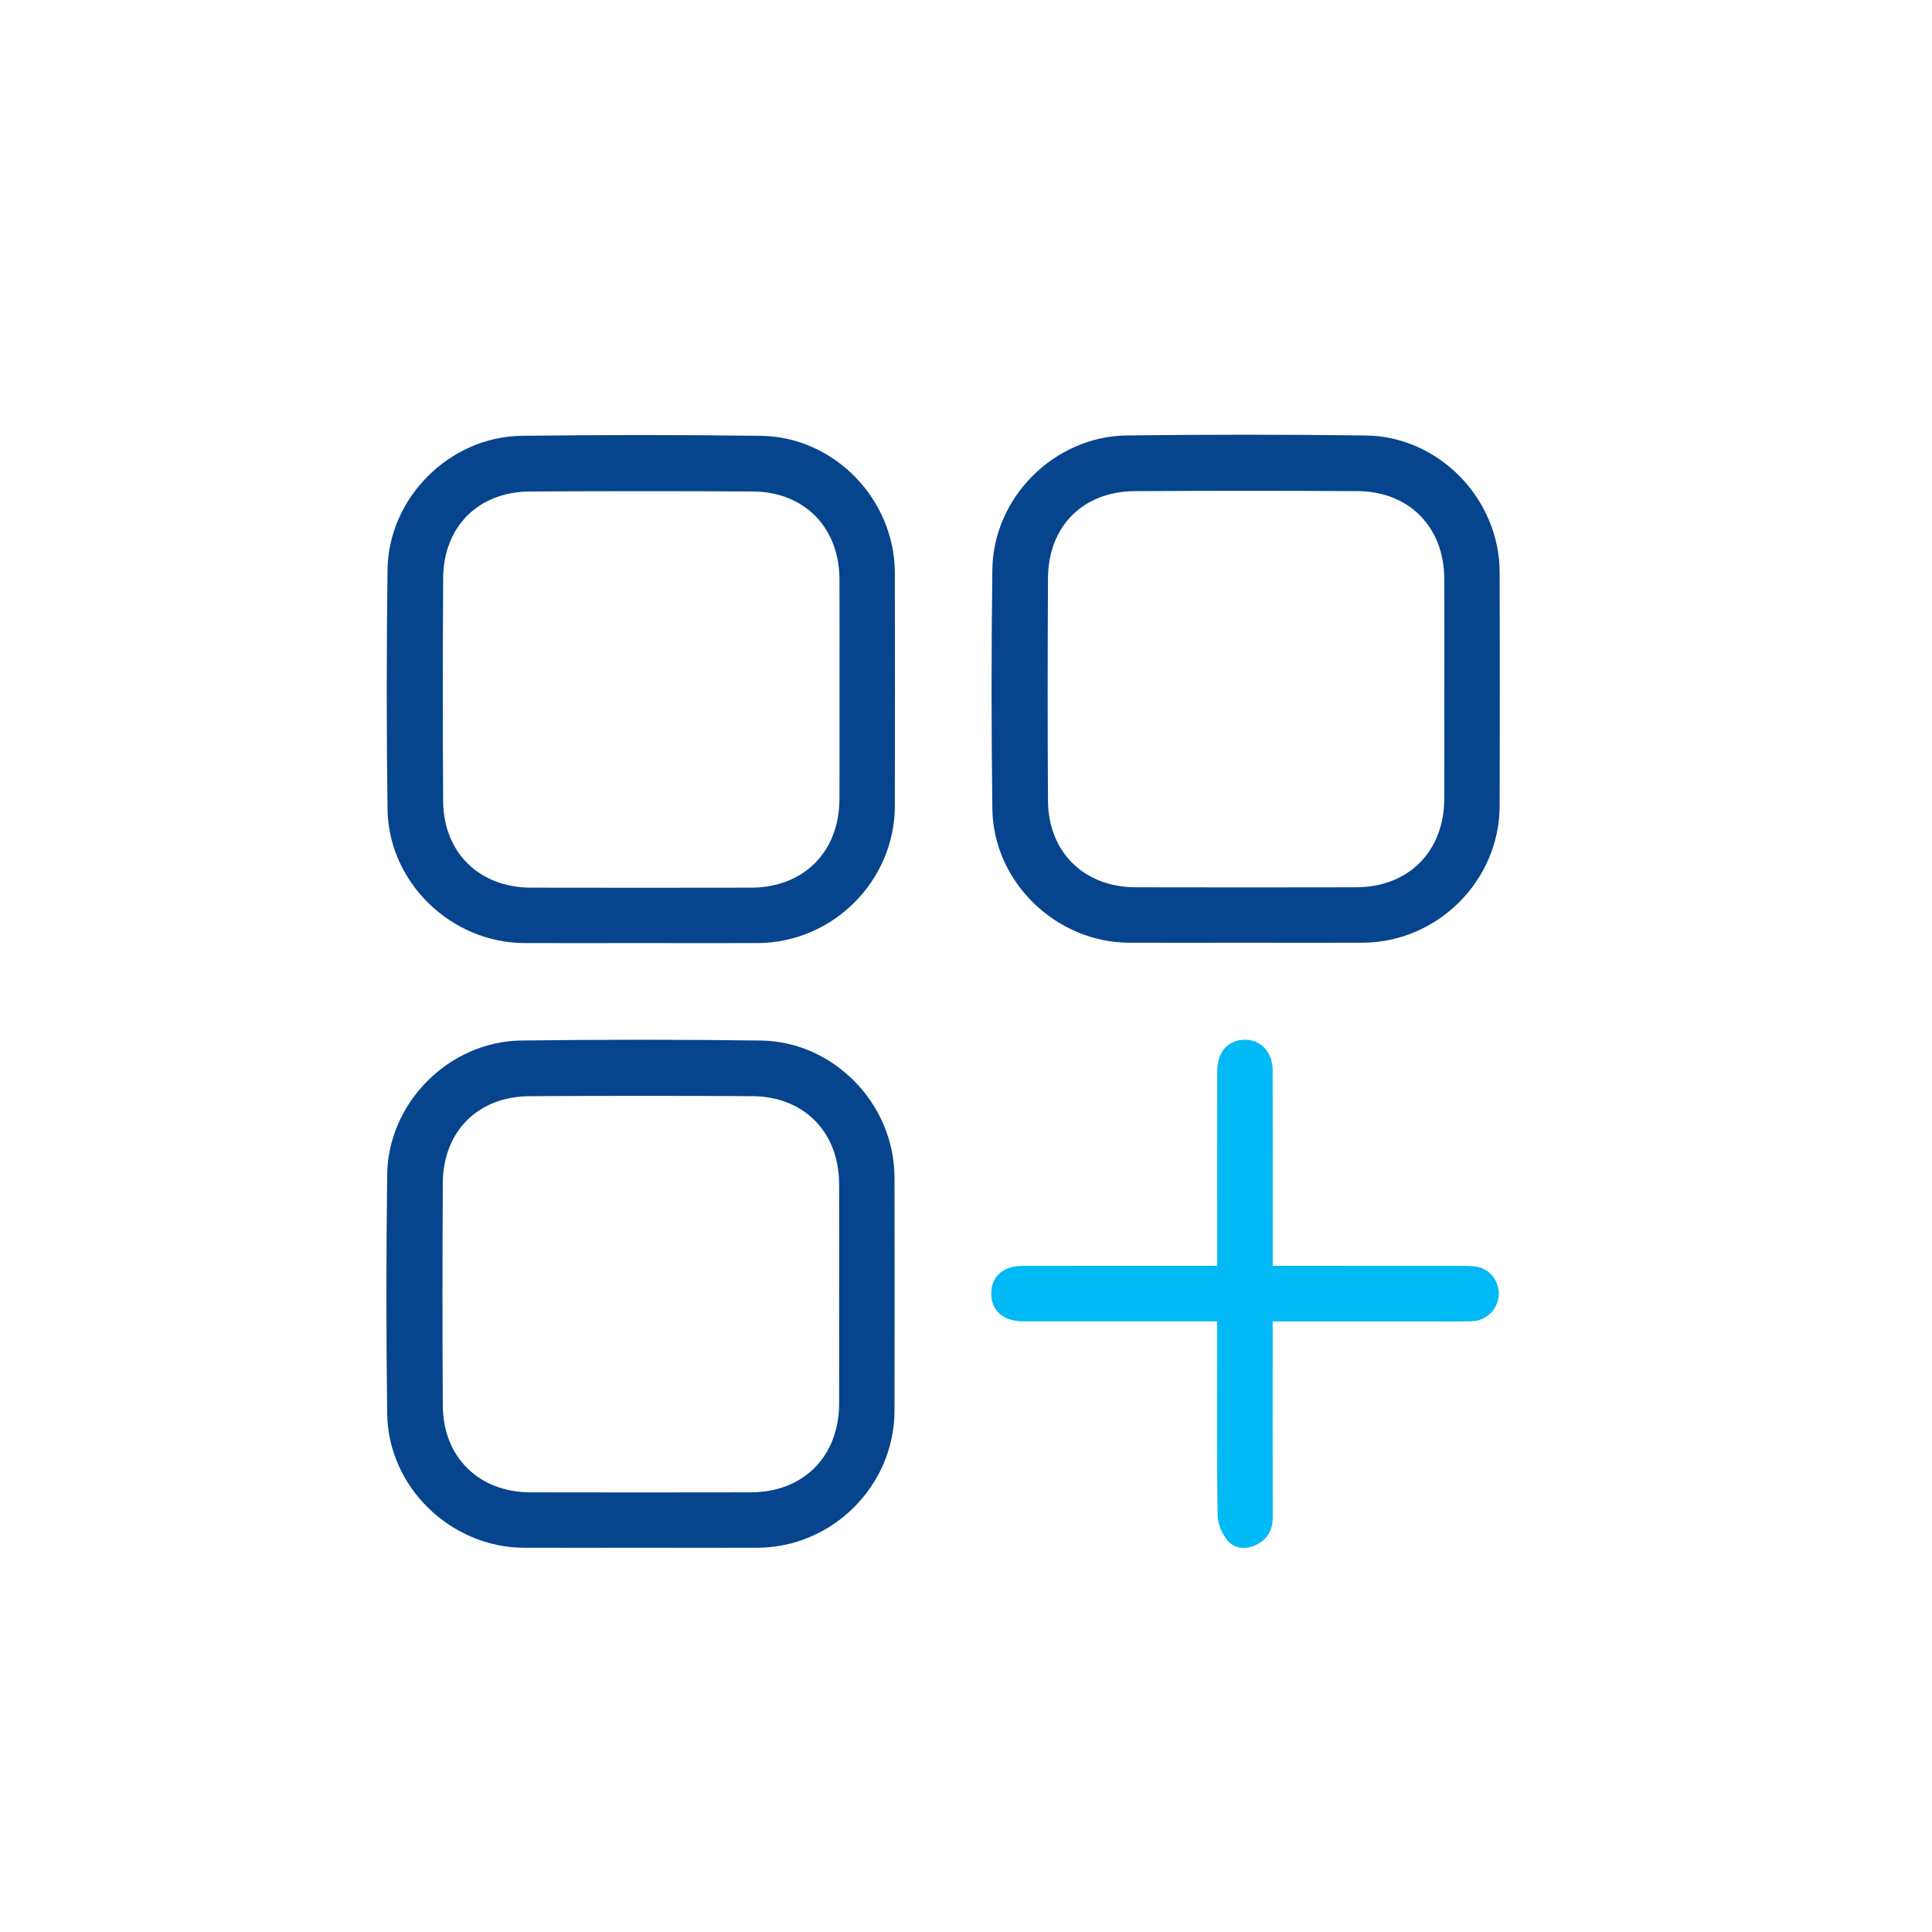
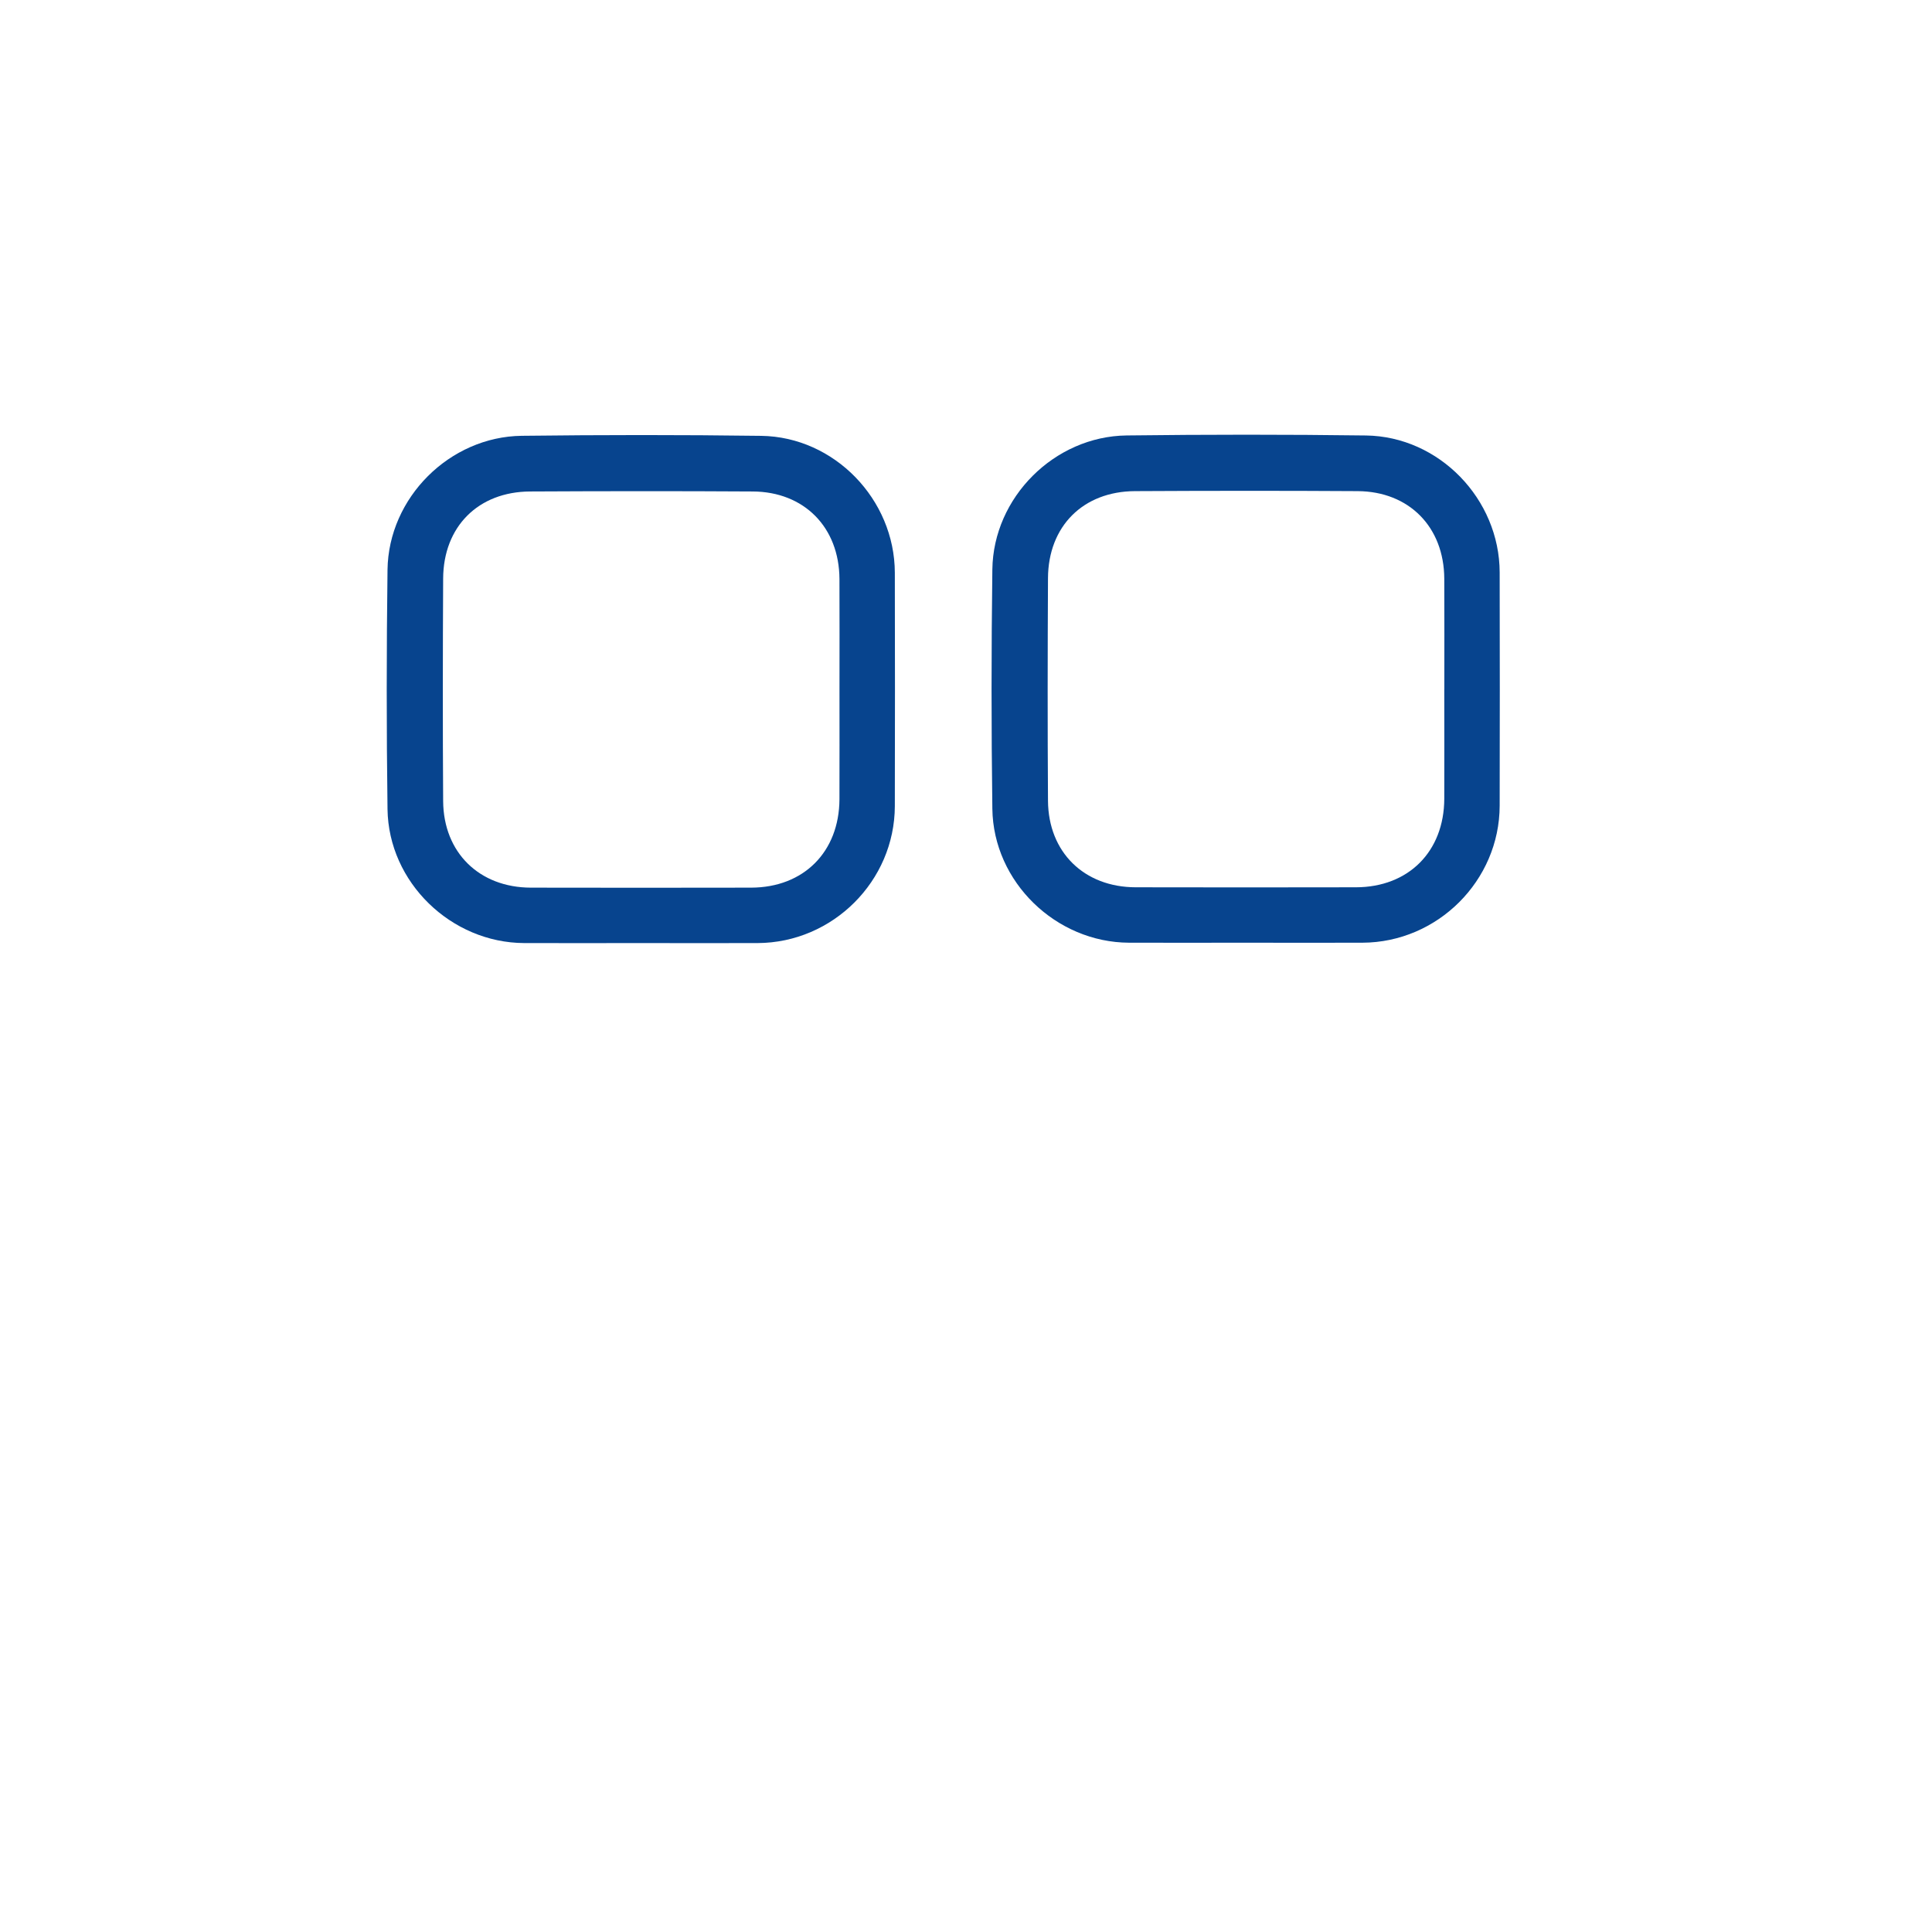
<svg xmlns="http://www.w3.org/2000/svg" width="128" height="128" viewBox="0 0 128 128" fill="none">
  <path d="M42.462 62.481C39.885 62.481 37.308 62.489 34.731 62.481C29.886 62.461 25.738 58.457 25.674 53.608C25.603 48.324 25.606 43.036 25.674 37.75C25.736 32.973 29.79 28.931 34.57 28.873C39.856 28.81 45.144 28.805 50.43 28.876C55.279 28.942 59.274 33.088 59.285 37.946C59.296 43.1 59.298 48.252 59.285 53.406C59.274 58.372 55.17 62.461 50.195 62.481C47.618 62.491 45.041 62.481 42.464 62.481H42.462ZM55.618 45.694C55.618 43.249 55.628 40.804 55.616 38.359C55.598 34.941 53.286 32.581 49.874 32.562C44.956 32.532 40.041 32.537 35.123 32.562C31.686 32.579 29.377 34.888 29.36 38.329C29.335 43.245 29.328 48.16 29.36 53.078C29.384 56.487 31.756 58.802 35.17 58.809C40.034 58.82 44.897 58.817 49.761 58.809C53.247 58.802 55.601 56.441 55.616 52.948C55.624 50.531 55.618 48.111 55.618 45.694Z" fill="#07448E" />
  <path d="M82.534 62.457C79.957 62.457 77.38 62.466 74.803 62.457C69.958 62.438 65.81 58.434 65.746 53.585C65.675 48.301 65.677 43.013 65.746 37.727C65.807 32.95 69.862 28.908 74.642 28.85C79.927 28.786 85.216 28.782 90.502 28.852C95.351 28.918 99.346 33.065 99.357 37.923C99.368 43.077 99.37 48.228 99.357 53.382C99.346 58.349 95.242 62.438 90.267 62.457C87.69 62.468 85.113 62.457 82.536 62.457H82.534ZM95.69 45.671C95.69 43.226 95.7 40.781 95.687 38.336C95.67 34.918 93.358 32.558 89.946 32.539C85.028 32.509 80.113 32.513 75.195 32.539C71.758 32.556 69.449 34.864 69.432 38.306C69.407 43.221 69.4 48.137 69.432 53.054C69.456 56.464 71.828 58.779 75.242 58.785C80.106 58.796 84.969 58.794 89.833 58.785C93.319 58.779 95.673 56.417 95.687 52.924C95.696 50.507 95.687 48.088 95.687 45.671H95.69Z" fill="#07448E" />
-   <path d="M42.441 102.543C39.864 102.543 37.287 102.552 34.71 102.543C29.864 102.524 25.716 98.52 25.652 93.671C25.582 88.387 25.584 83.099 25.652 77.813C25.714 73.036 29.769 68.993 34.548 68.936C39.834 68.872 45.122 68.868 50.408 68.938C55.257 69.004 59.253 73.151 59.263 78.009C59.274 83.163 59.276 88.314 59.263 93.468C59.253 98.435 55.149 102.524 50.174 102.543C47.597 102.554 45.018 102.543 42.441 102.543ZM55.596 85.757C55.596 83.312 55.606 80.867 55.594 78.422C55.577 75.004 53.264 72.644 49.852 72.625C44.934 72.595 40.019 72.599 35.101 72.625C31.664 72.642 29.355 74.95 29.338 78.392C29.313 83.307 29.306 88.223 29.338 93.14C29.362 96.55 31.734 98.865 35.148 98.871C40.013 98.882 44.875 98.88 49.739 98.871C53.225 98.865 55.579 96.503 55.594 93.01C55.602 90.593 55.594 88.174 55.594 85.757H55.596Z" fill="#07448E" />
-   <path d="M80.644 87.544C78.721 87.544 76.917 87.544 75.111 87.544C72.666 87.544 70.223 87.548 67.778 87.544C66.468 87.542 65.666 86.826 65.672 85.685C65.678 84.579 66.458 83.872 67.731 83.87C71.716 83.862 75.701 83.866 79.685 83.866C79.971 83.866 80.256 83.866 80.642 83.866C80.642 83.502 80.642 83.218 80.642 82.935C80.642 78.95 80.637 74.966 80.644 70.983C80.644 69.839 81.2 69.085 82.118 68.917C83.332 68.696 84.313 69.565 84.316 70.9C84.324 74.91 84.32 78.923 84.32 82.933C84.32 83.216 84.32 83.502 84.32 83.866H85.263C89.169 83.866 93.073 83.864 96.979 83.87C97.347 83.87 97.733 83.874 98.078 83.983C98.881 84.234 99.398 85.11 99.287 85.921C99.166 86.824 98.436 87.512 97.496 87.537C96.38 87.567 95.264 87.546 94.148 87.548C90.909 87.548 87.672 87.548 84.318 87.548C84.318 87.87 84.318 88.149 84.318 88.428C84.318 92.466 84.313 96.501 84.32 100.539C84.32 101.366 83.981 101.977 83.244 102.339C82.554 102.678 81.807 102.624 81.334 102.069C80.959 101.63 80.678 100.957 80.669 100.384C80.614 96.427 80.64 92.47 80.64 88.511C80.64 88.223 80.64 87.938 80.64 87.544H80.644Z" fill="#00B9F5" />
</svg>